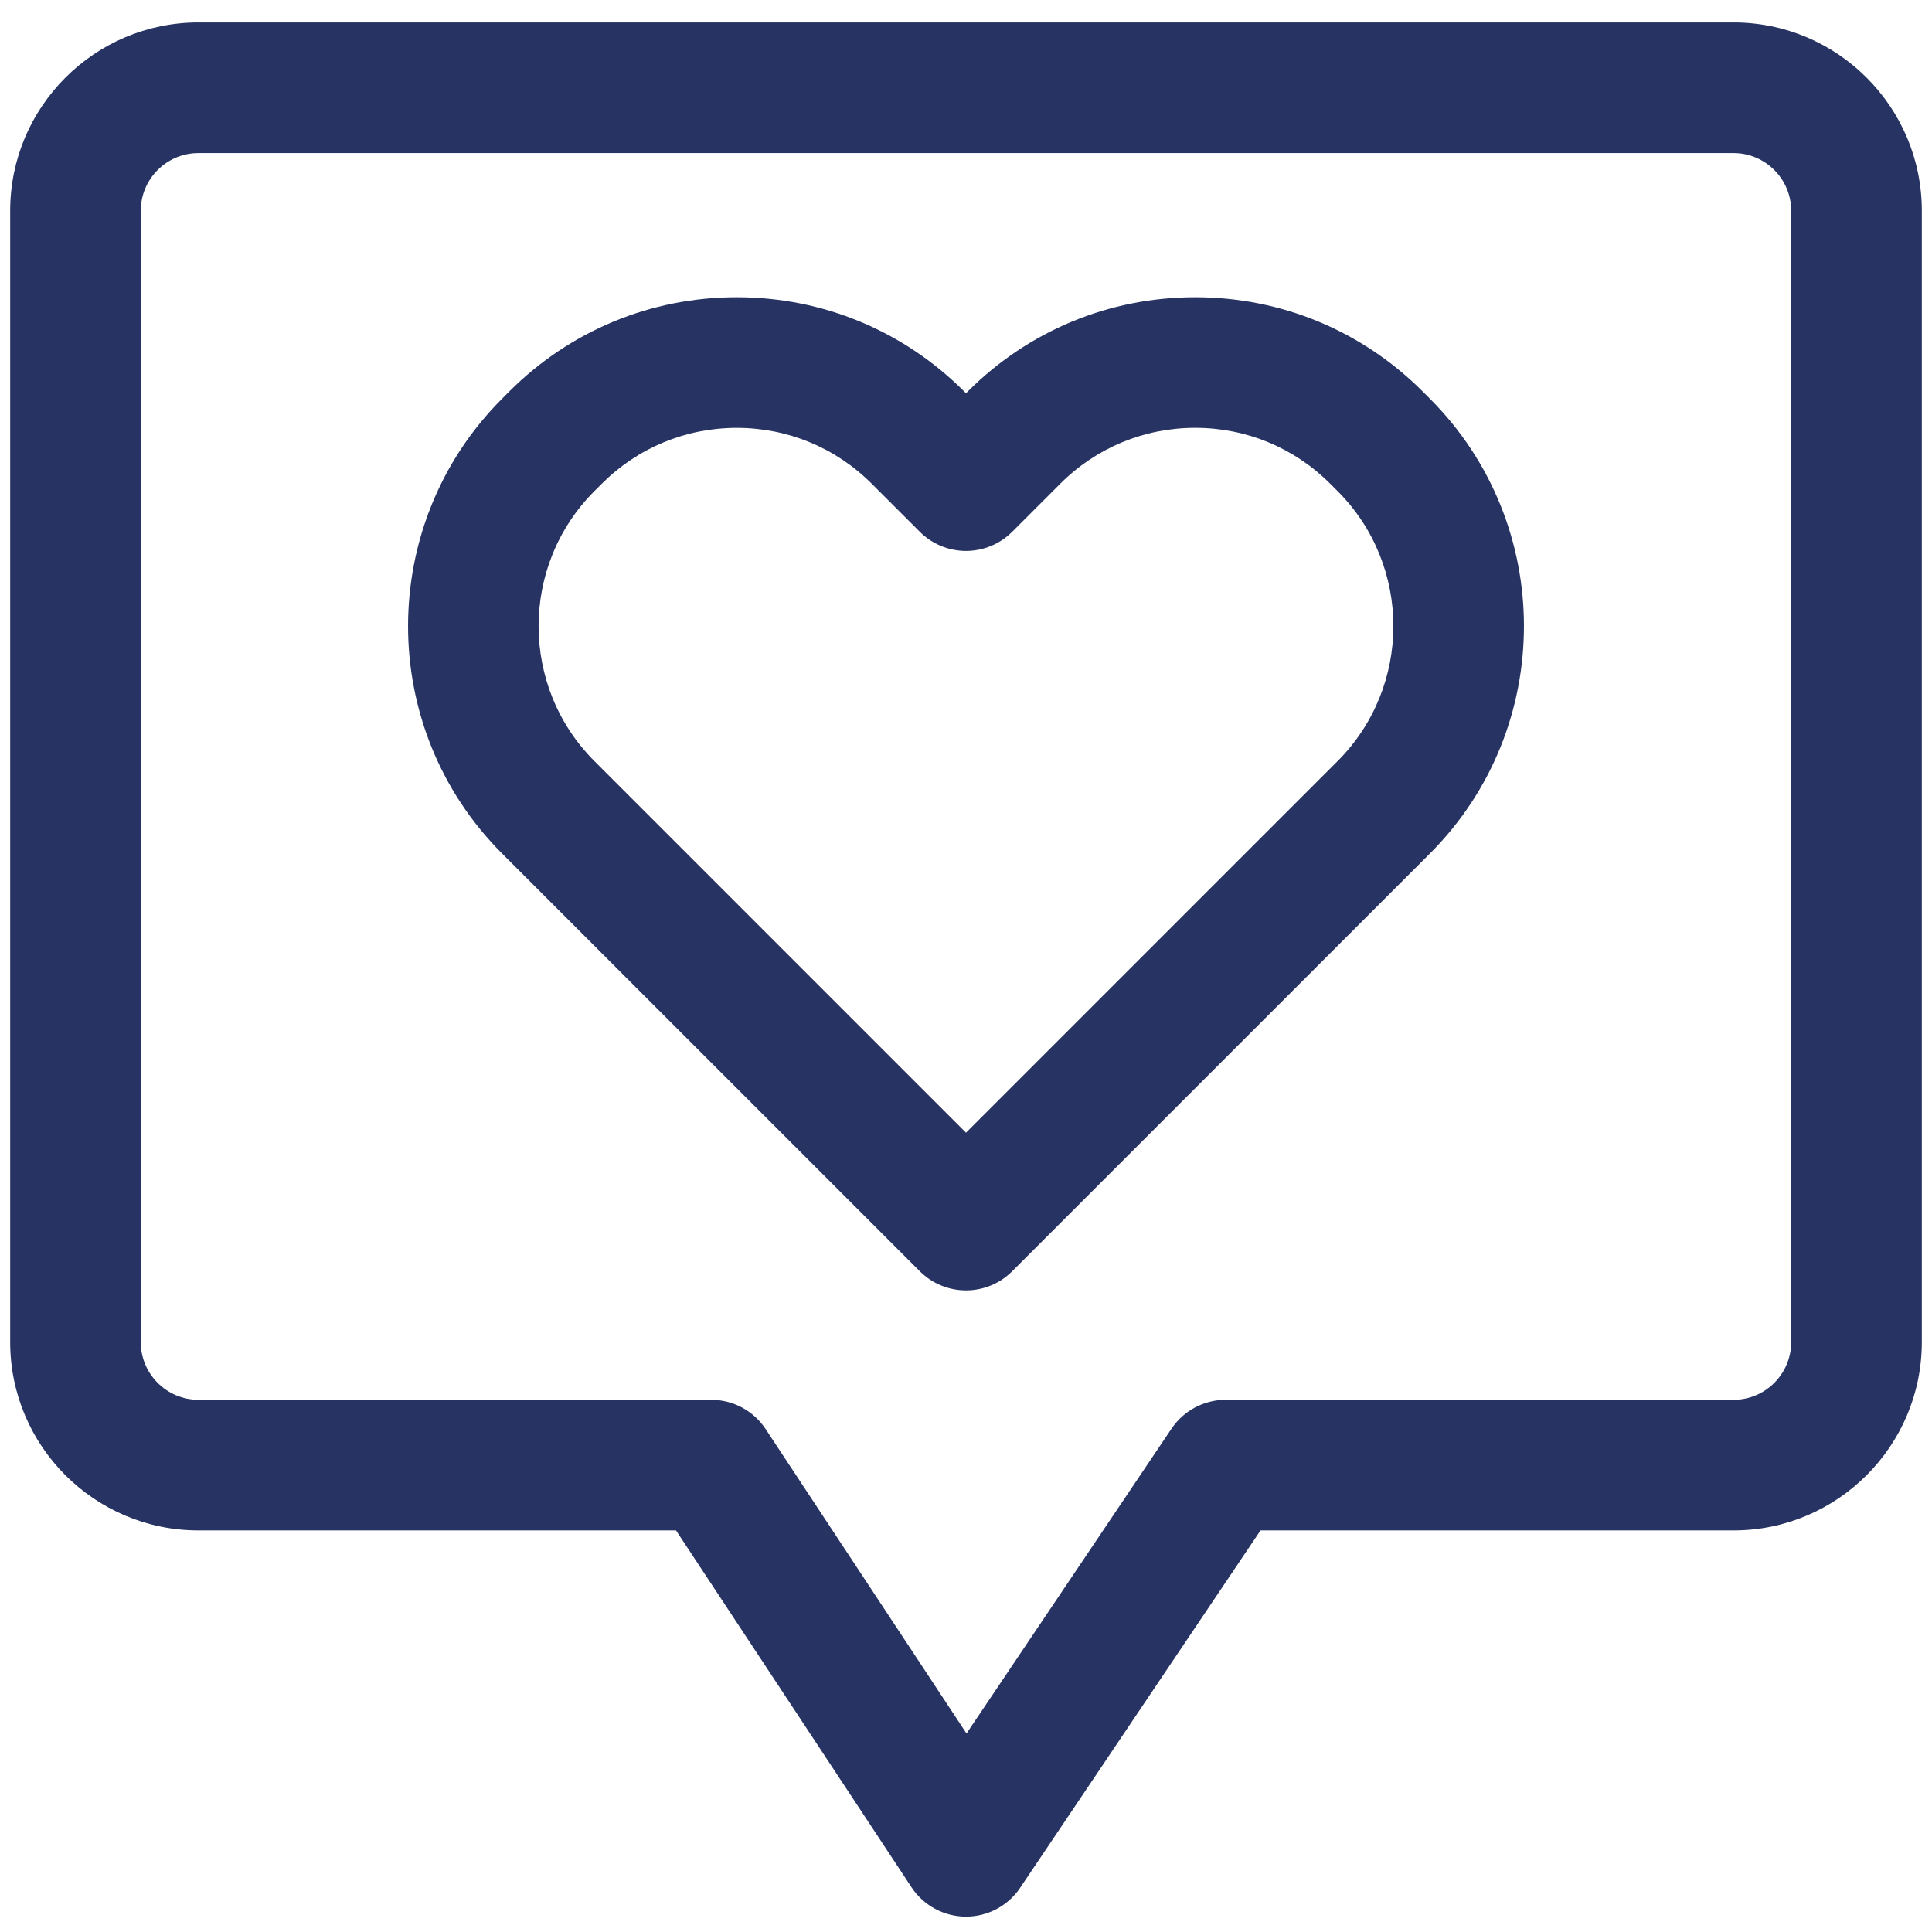
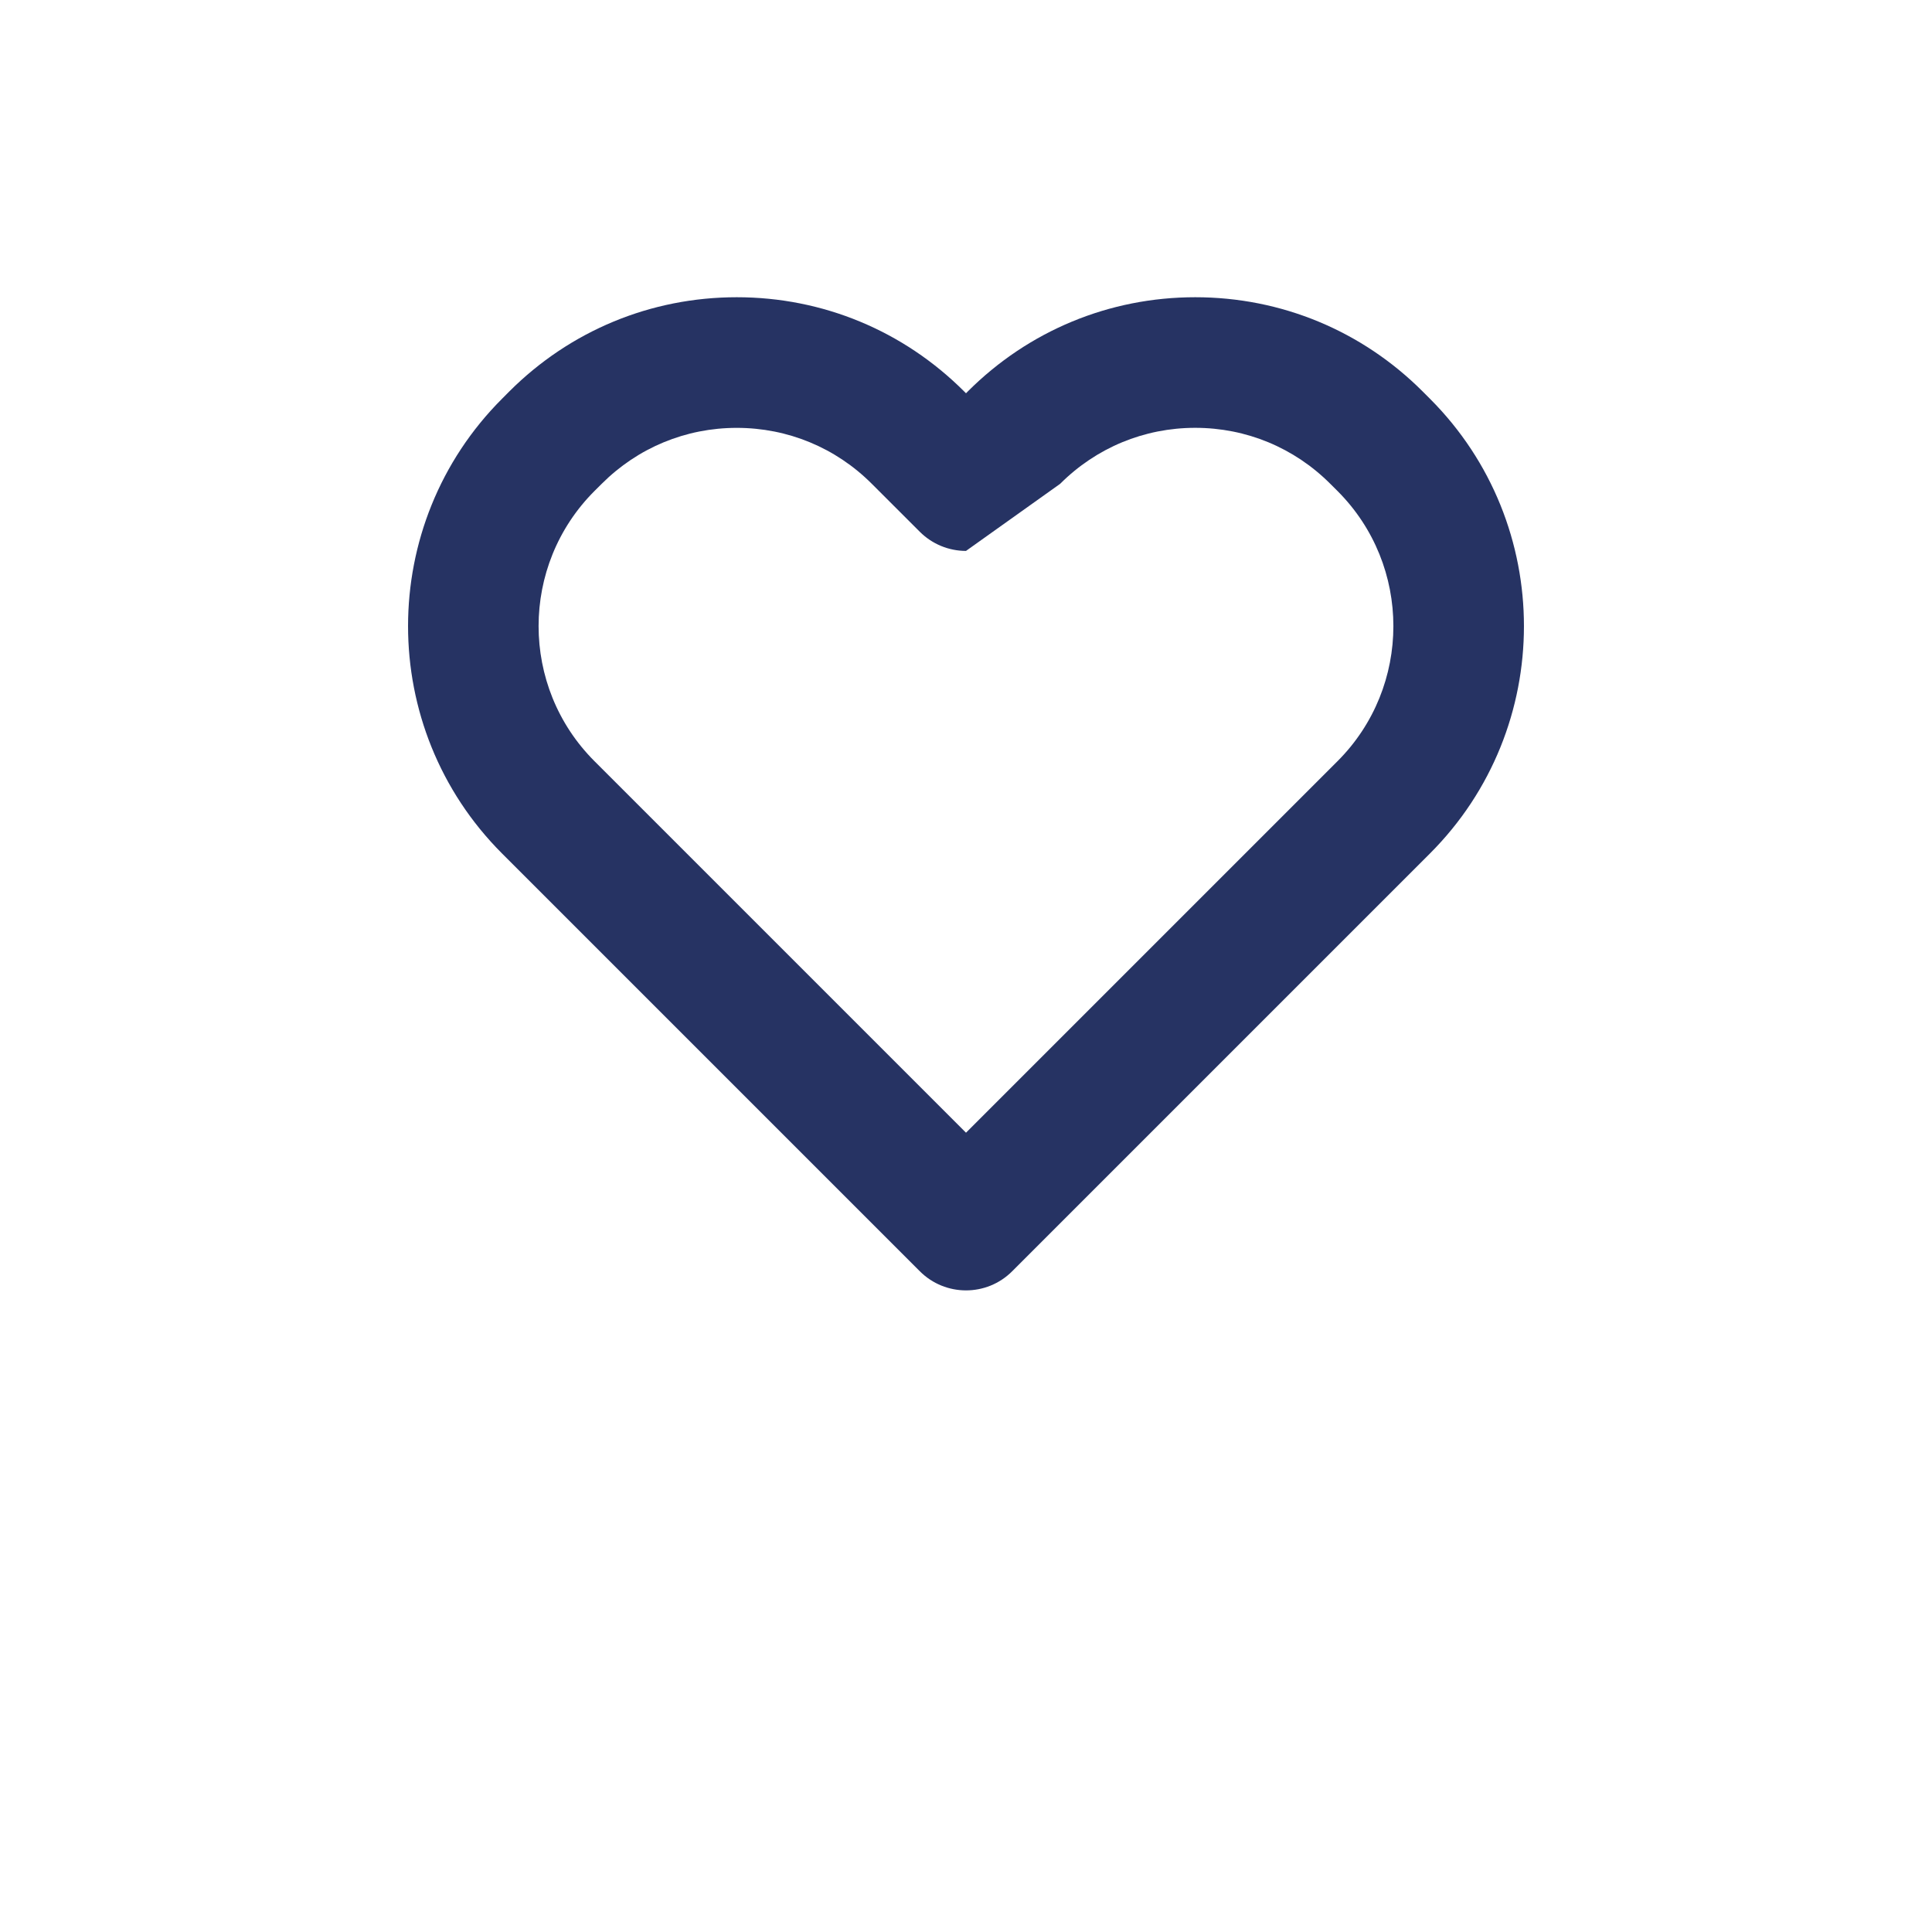
<svg xmlns="http://www.w3.org/2000/svg" width="52" height="52" viewBox="0 0 52 52" fill="none">
-   <path d="M5.341 41.191H18.195L24.533 50.796C24.857 51.287 25.404 51.583 25.992 51.586H26C26.585 51.586 27.132 51.295 27.458 50.809L33.927 41.191H46.659C49.453 41.191 51.726 38.918 51.726 36.124V5.671C51.726 2.877 49.453 0.604 46.659 0.604H5.341C2.547 0.604 0.274 2.877 0.274 5.671V36.124C0.274 38.918 2.547 41.191 5.341 41.191ZM3.789 5.671C3.789 4.816 4.485 4.12 5.341 4.12H46.659C47.514 4.12 48.21 4.816 48.21 5.671V36.124C48.21 36.98 47.514 37.676 46.659 37.676H32.991C32.406 37.676 31.859 37.967 31.532 38.452L26.014 46.657L20.608 38.465C20.283 37.972 19.732 37.676 19.141 37.676H5.341C4.485 37.676 3.789 36.98 3.789 36.124V5.671Z" fill="#263363" />
-   <path d="M24.757 34.216C25.1 34.559 25.55 34.731 26 34.731C26.45 34.731 26.9 34.56 27.243 34.216L38.486 22.973C41.861 19.598 41.861 14.106 38.486 10.731L38.291 10.536C36.656 8.901 34.482 8 32.17 8C29.858 8 27.684 8.901 26.048 10.536L26 10.585L25.951 10.536C24.316 8.901 22.142 8 19.83 8C17.518 8 15.344 8.901 13.708 10.536L13.514 10.731C10.139 14.106 10.139 19.598 13.514 22.973L24.757 34.216ZM16 13.216L16.195 13.022C17.166 12.051 18.457 11.516 19.83 11.516C21.203 11.516 22.494 12.05 23.465 13.022L24.757 14.313C25.087 14.643 25.534 14.828 26 14.828C26.466 14.828 26.913 14.643 27.243 14.313L28.534 13.022C29.506 12.05 30.797 11.515 32.17 11.515C33.543 11.515 34.834 12.05 35.805 13.022L36 13.216C38.004 15.221 38.004 18.483 36 20.487L26 30.487L16 20.487C13.995 18.483 13.995 15.221 16 13.216Z" fill="#263363" />
+   <path d="M24.757 34.216C25.1 34.559 25.55 34.731 26 34.731C26.45 34.731 26.9 34.56 27.243 34.216L38.486 22.973C41.861 19.598 41.861 14.106 38.486 10.731L38.291 10.536C36.656 8.901 34.482 8 32.17 8C29.858 8 27.684 8.901 26.048 10.536L26 10.585L25.951 10.536C24.316 8.901 22.142 8 19.83 8C17.518 8 15.344 8.901 13.708 10.536L13.514 10.731C10.139 14.106 10.139 19.598 13.514 22.973L24.757 34.216ZM16 13.216L16.195 13.022C17.166 12.051 18.457 11.516 19.83 11.516C21.203 11.516 22.494 12.05 23.465 13.022L24.757 14.313C25.087 14.643 25.534 14.828 26 14.828L28.534 13.022C29.506 12.05 30.797 11.515 32.17 11.515C33.543 11.515 34.834 12.05 35.805 13.022L36 13.216C38.004 15.221 38.004 18.483 36 20.487L26 30.487L16 20.487C13.995 18.483 13.995 15.221 16 13.216Z" fill="#263363" />
</svg>